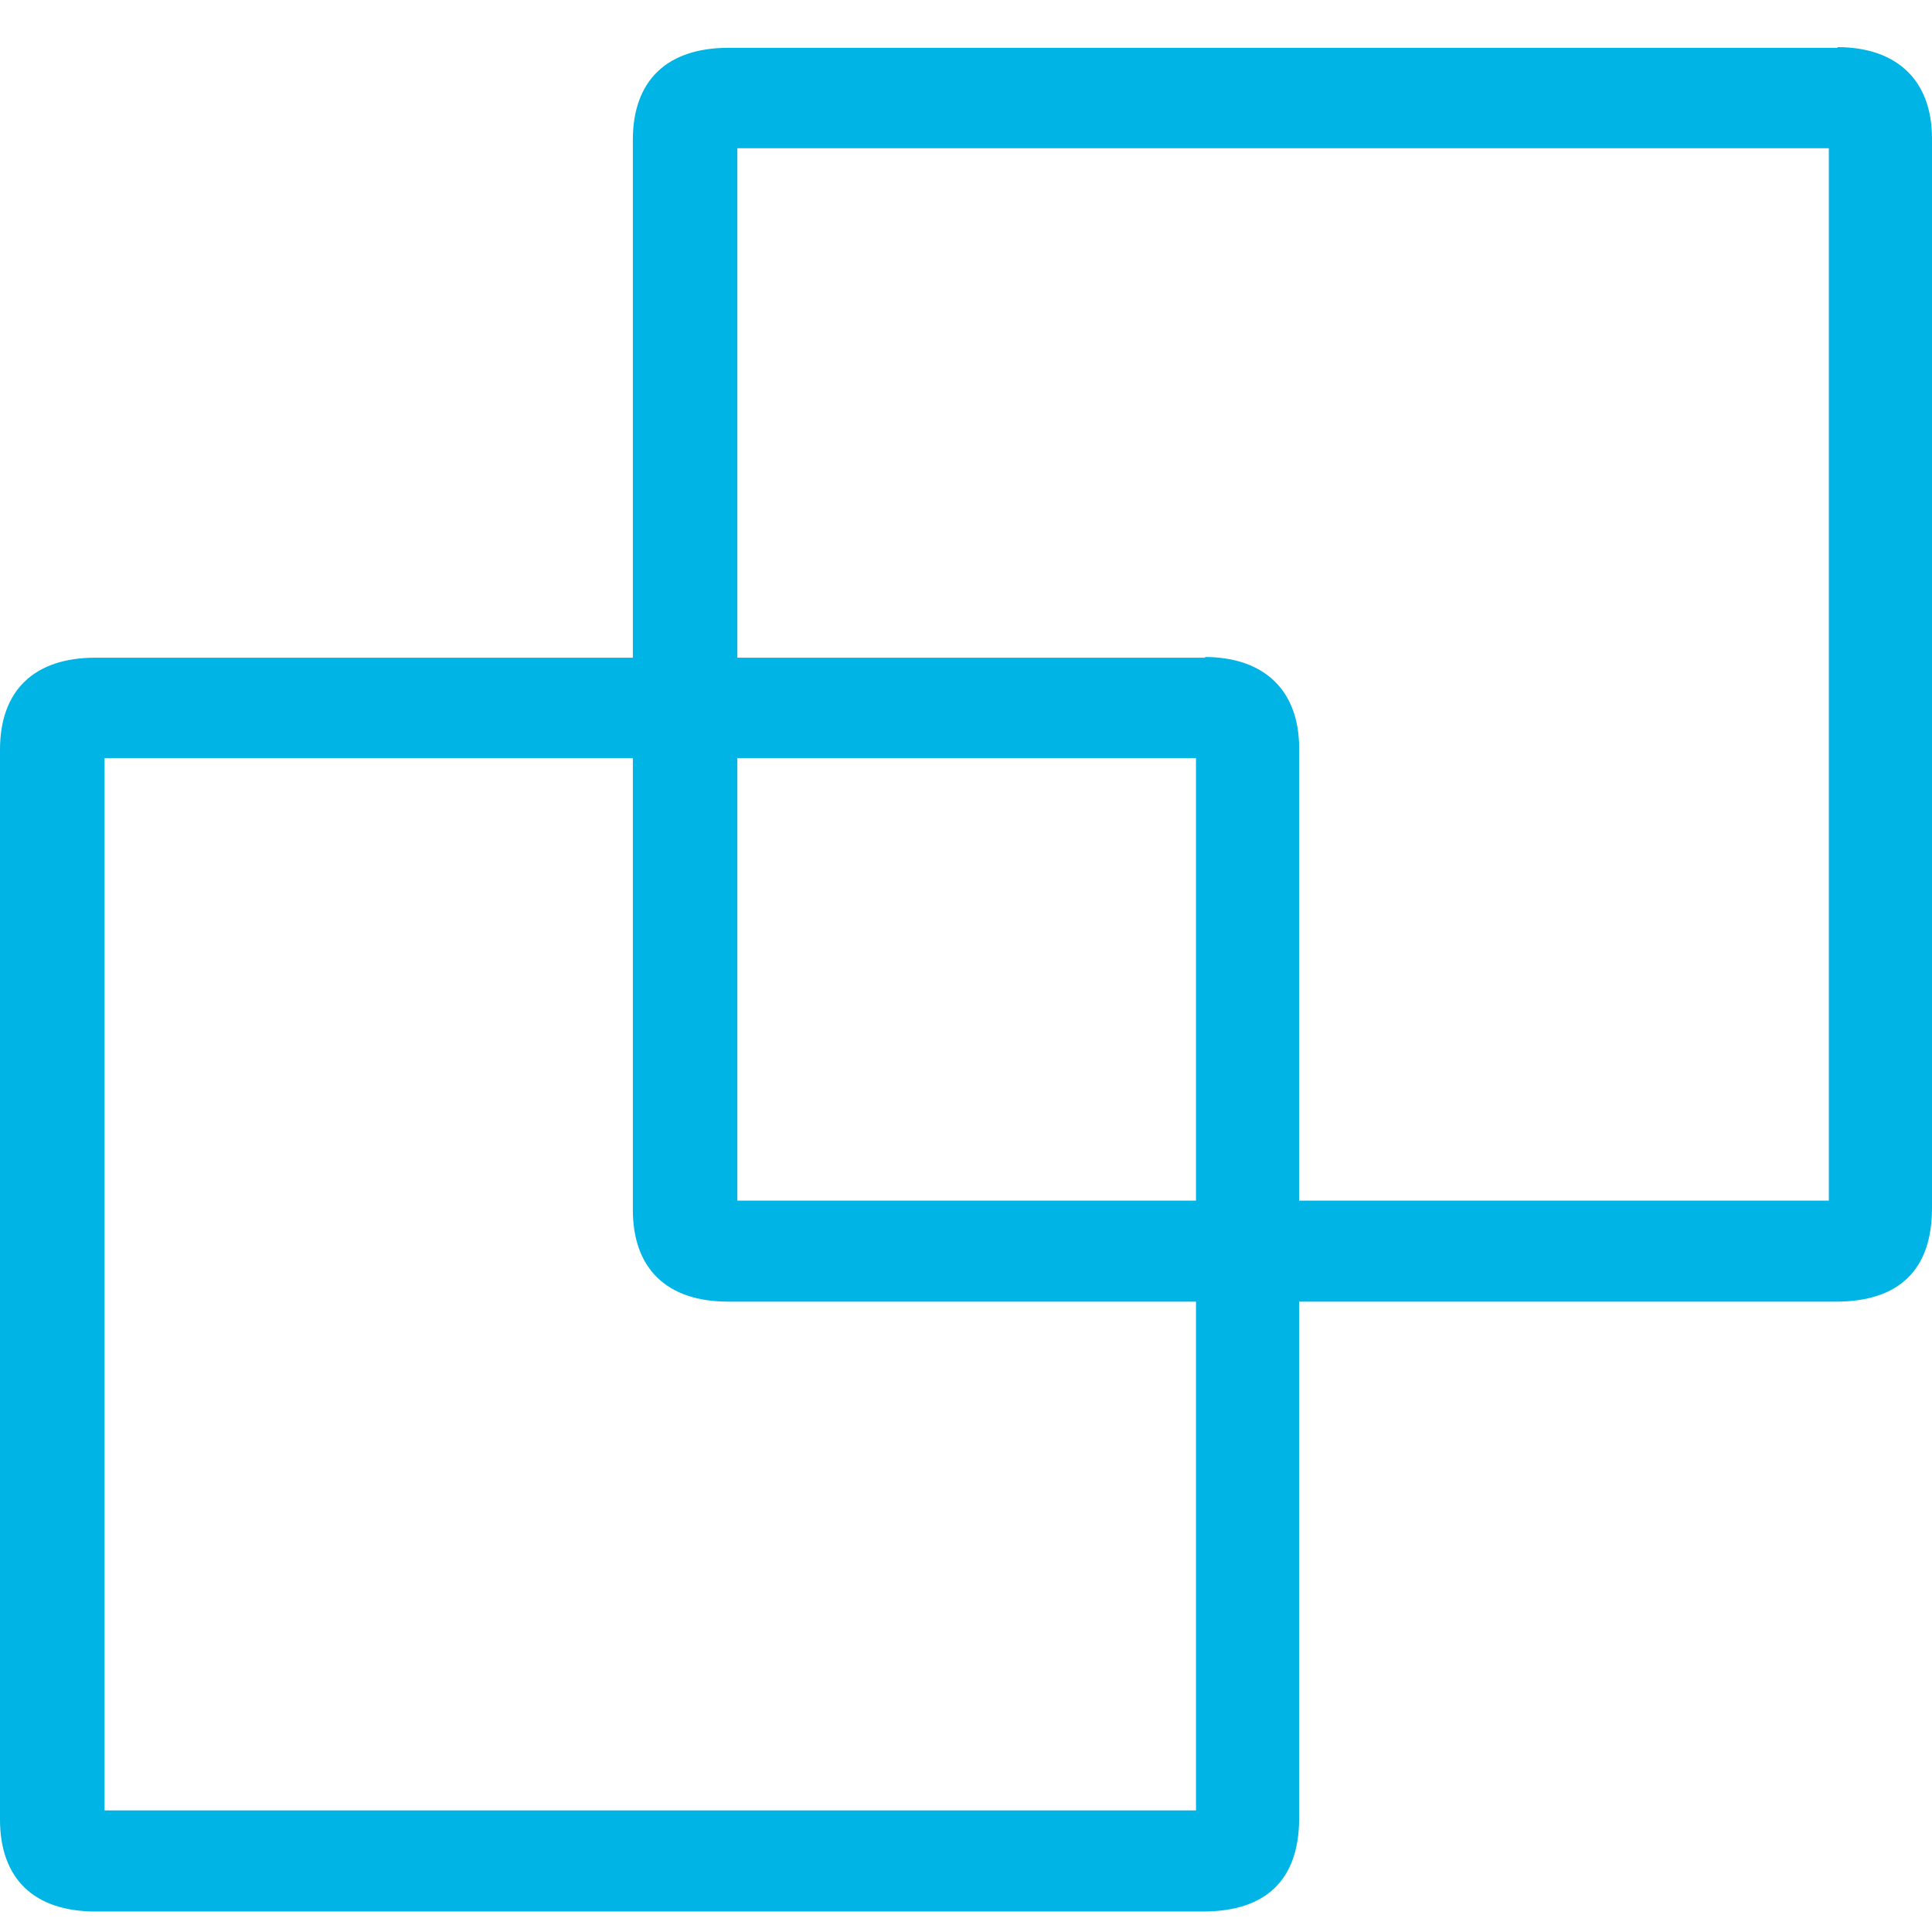
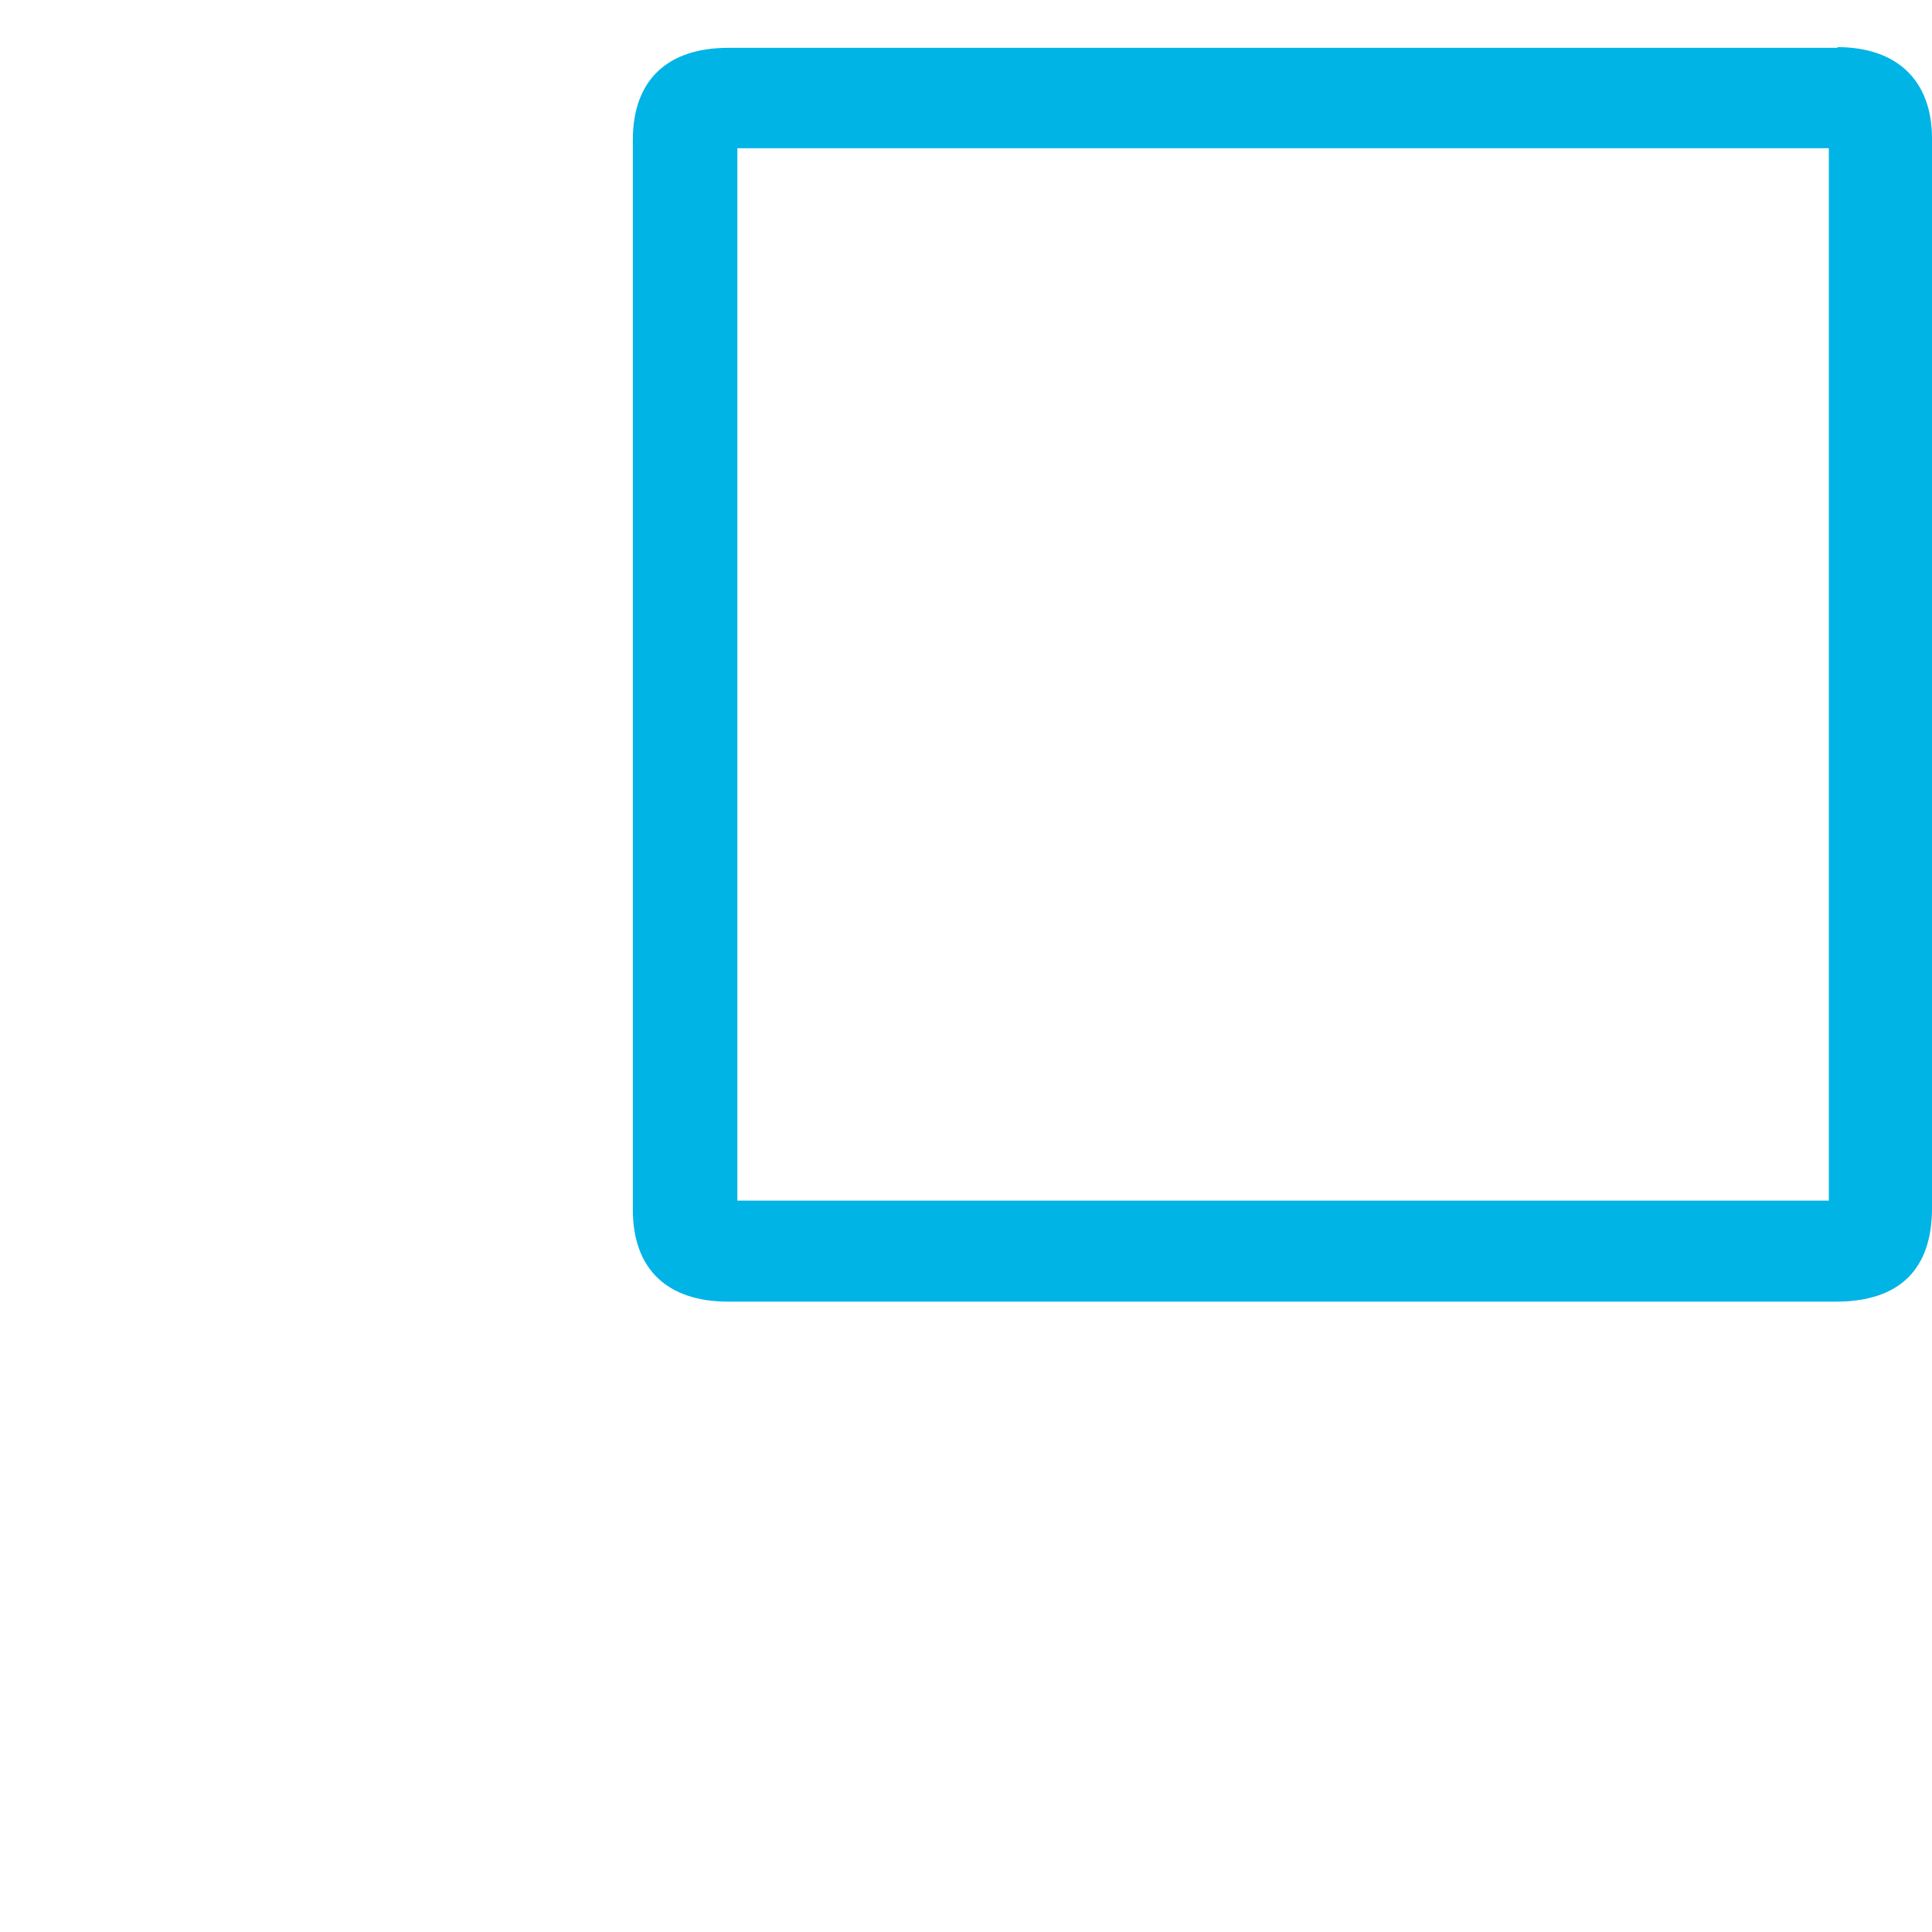
<svg xmlns="http://www.w3.org/2000/svg" width="41" height="41" viewBox="0 0 41 41" fill="none">
-   <path d="M25.588 13.957H2.026C0.725 13.957 0 14.652 0 15.909V38.613C0 39.87 0.725 40.565 2.026 40.565H25.529C26.875 40.565 27.57 39.885 27.57 38.583V15.88C27.57 14.652 26.83 13.942 25.558 13.942L25.588 13.957ZM25.381 16.087V38.42H2.219V16.087H25.381Z" fill="#00B4E5" />
  <path d="M39.003 1.015H15.456C14.154 1.015 13.43 1.71 13.43 2.967V25.671C13.43 26.928 14.154 27.623 15.456 27.623H38.959C40.304 27.623 41 26.943 41 25.641V2.938C41 1.71 40.26 1 38.988 1L39.003 1.015ZM38.811 3.145V25.479H15.648V3.145H38.811Z" fill="#00B4E5" />
</svg>